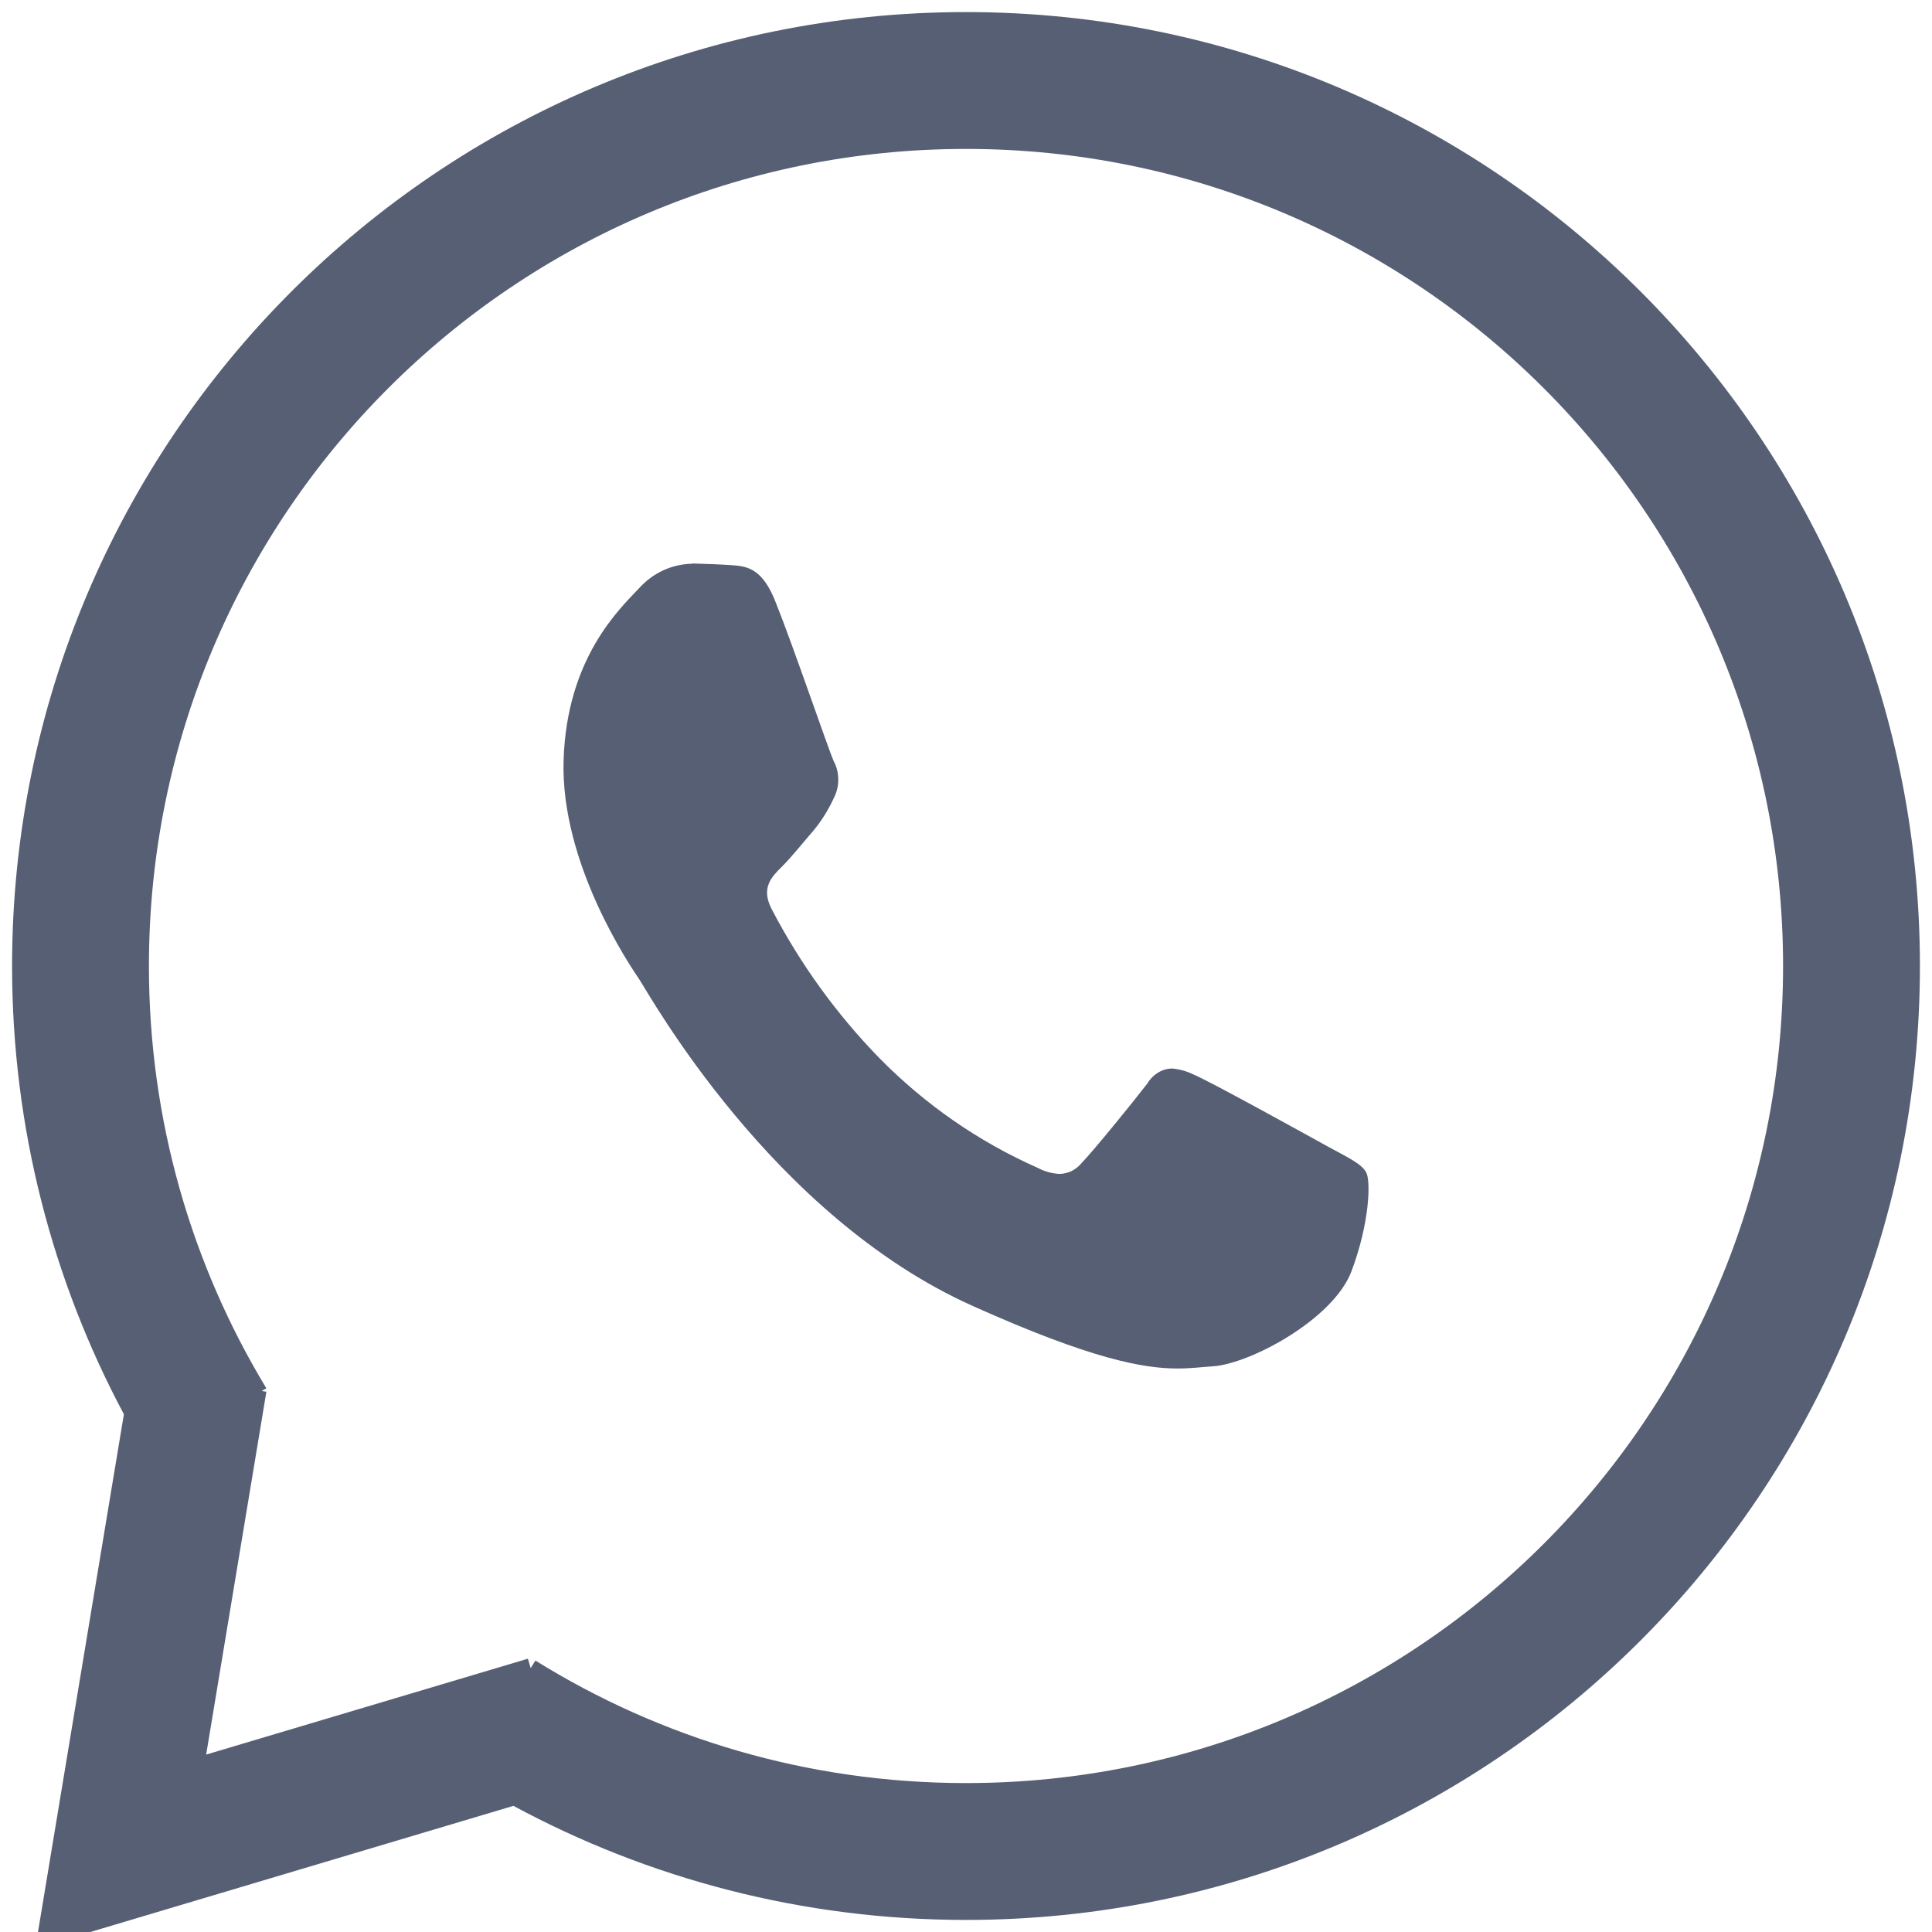
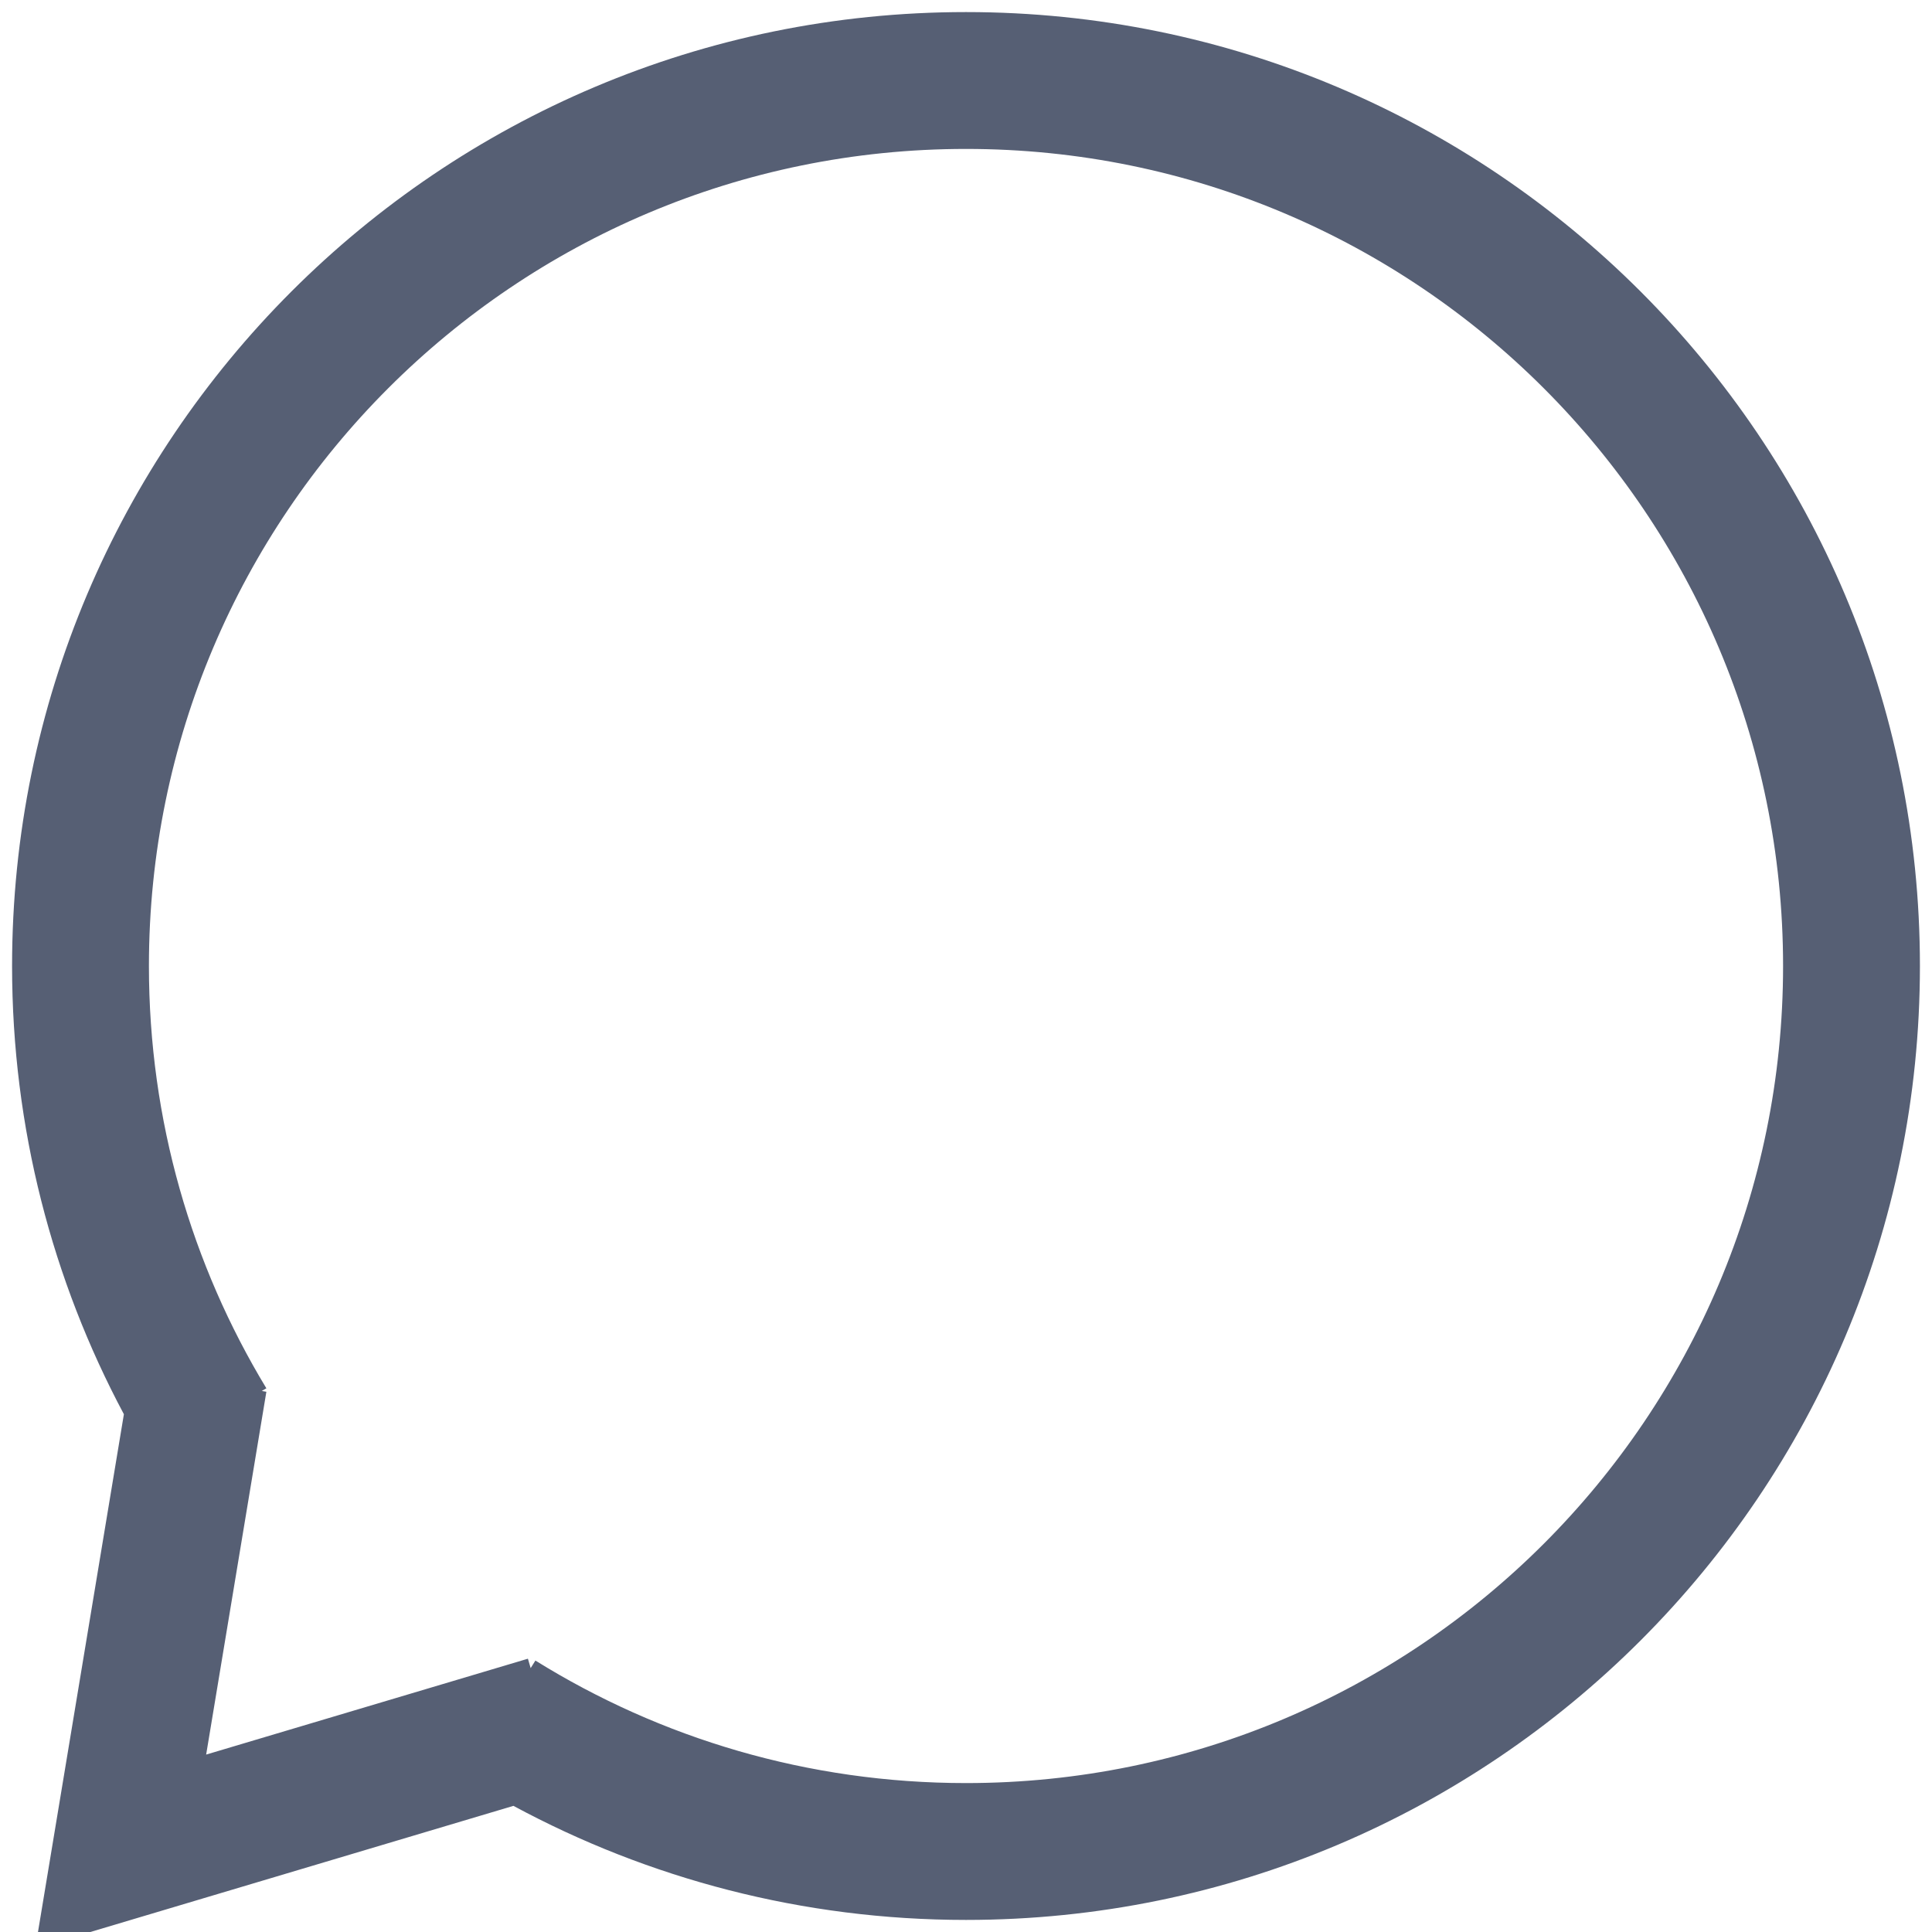
<svg xmlns="http://www.w3.org/2000/svg" width="24" height="24" viewBox="0 0 24 24" fill="none">
  <g id="Frame 1000004314">
-     <path id="Vector" d="M8.594 7.003C8.471 7.006 8.349 7.034 8.237 7.086C8.125 7.138 8.024 7.213 7.94 7.306C7.703 7.559 7.04 8.168 7.001 9.447C6.963 10.725 7.822 11.99 7.942 12.167C8.062 12.345 9.584 15.107 12.09 16.226C13.563 16.887 14.209 17 14.628 17C14.801 17 14.931 16.981 15.067 16.973C15.526 16.943 16.563 16.391 16.789 15.791C17.015 15.19 17.03 14.666 16.97 14.561C16.911 14.456 16.747 14.38 16.501 14.246C16.255 14.111 15.047 13.44 14.82 13.345C14.736 13.304 14.645 13.28 14.552 13.273C14.492 13.276 14.433 13.294 14.382 13.327C14.33 13.359 14.286 13.404 14.255 13.457C14.053 13.719 13.59 14.287 13.434 14.45C13.4 14.491 13.358 14.524 13.312 14.547C13.265 14.569 13.214 14.582 13.162 14.583C13.066 14.578 12.973 14.552 12.888 14.506C12.157 14.183 11.49 13.72 10.922 13.142C10.391 12.597 9.941 11.975 9.586 11.293C9.448 11.029 9.586 10.892 9.711 10.768C9.836 10.644 9.97 10.473 10.099 10.325C10.205 10.199 10.293 10.057 10.362 9.905C10.397 9.835 10.415 9.756 10.413 9.677C10.412 9.597 10.392 9.519 10.354 9.45C10.295 9.318 9.85 8.017 9.641 7.495C9.472 7.049 9.27 7.035 9.093 7.021C8.948 7.011 8.781 7.005 8.615 7H8.594" fill="#565F74" />
    <path id="Vector_2" fill-rule="evenodd" clip-rule="evenodd" d="M12 0.15C18.545 0.15 23.85 5.455 23.85 12C23.85 18.545 18.545 23.85 12 23.85C9.967 23.85 8.052 23.336 6.378 22.433L0.438 24.204L1.539 17.568C0.653 15.908 0.15 14.011 0.15 12C0.15 5.455 5.455 0.15 12 0.15ZM12 1.85C6.394 1.85 1.85 6.394 1.85 12C1.85 13.921 2.383 15.716 3.309 17.246L3.252 17.279L3.309 17.289L2.561 21.796L6.558 20.605L6.592 20.722L6.651 20.628C8.204 21.593 10.036 22.15 12 22.15C17.606 22.15 22.15 17.606 22.15 12C22.15 6.394 17.606 1.85 12 1.85Z" fill="#565F74" />
  </g>
</svg>